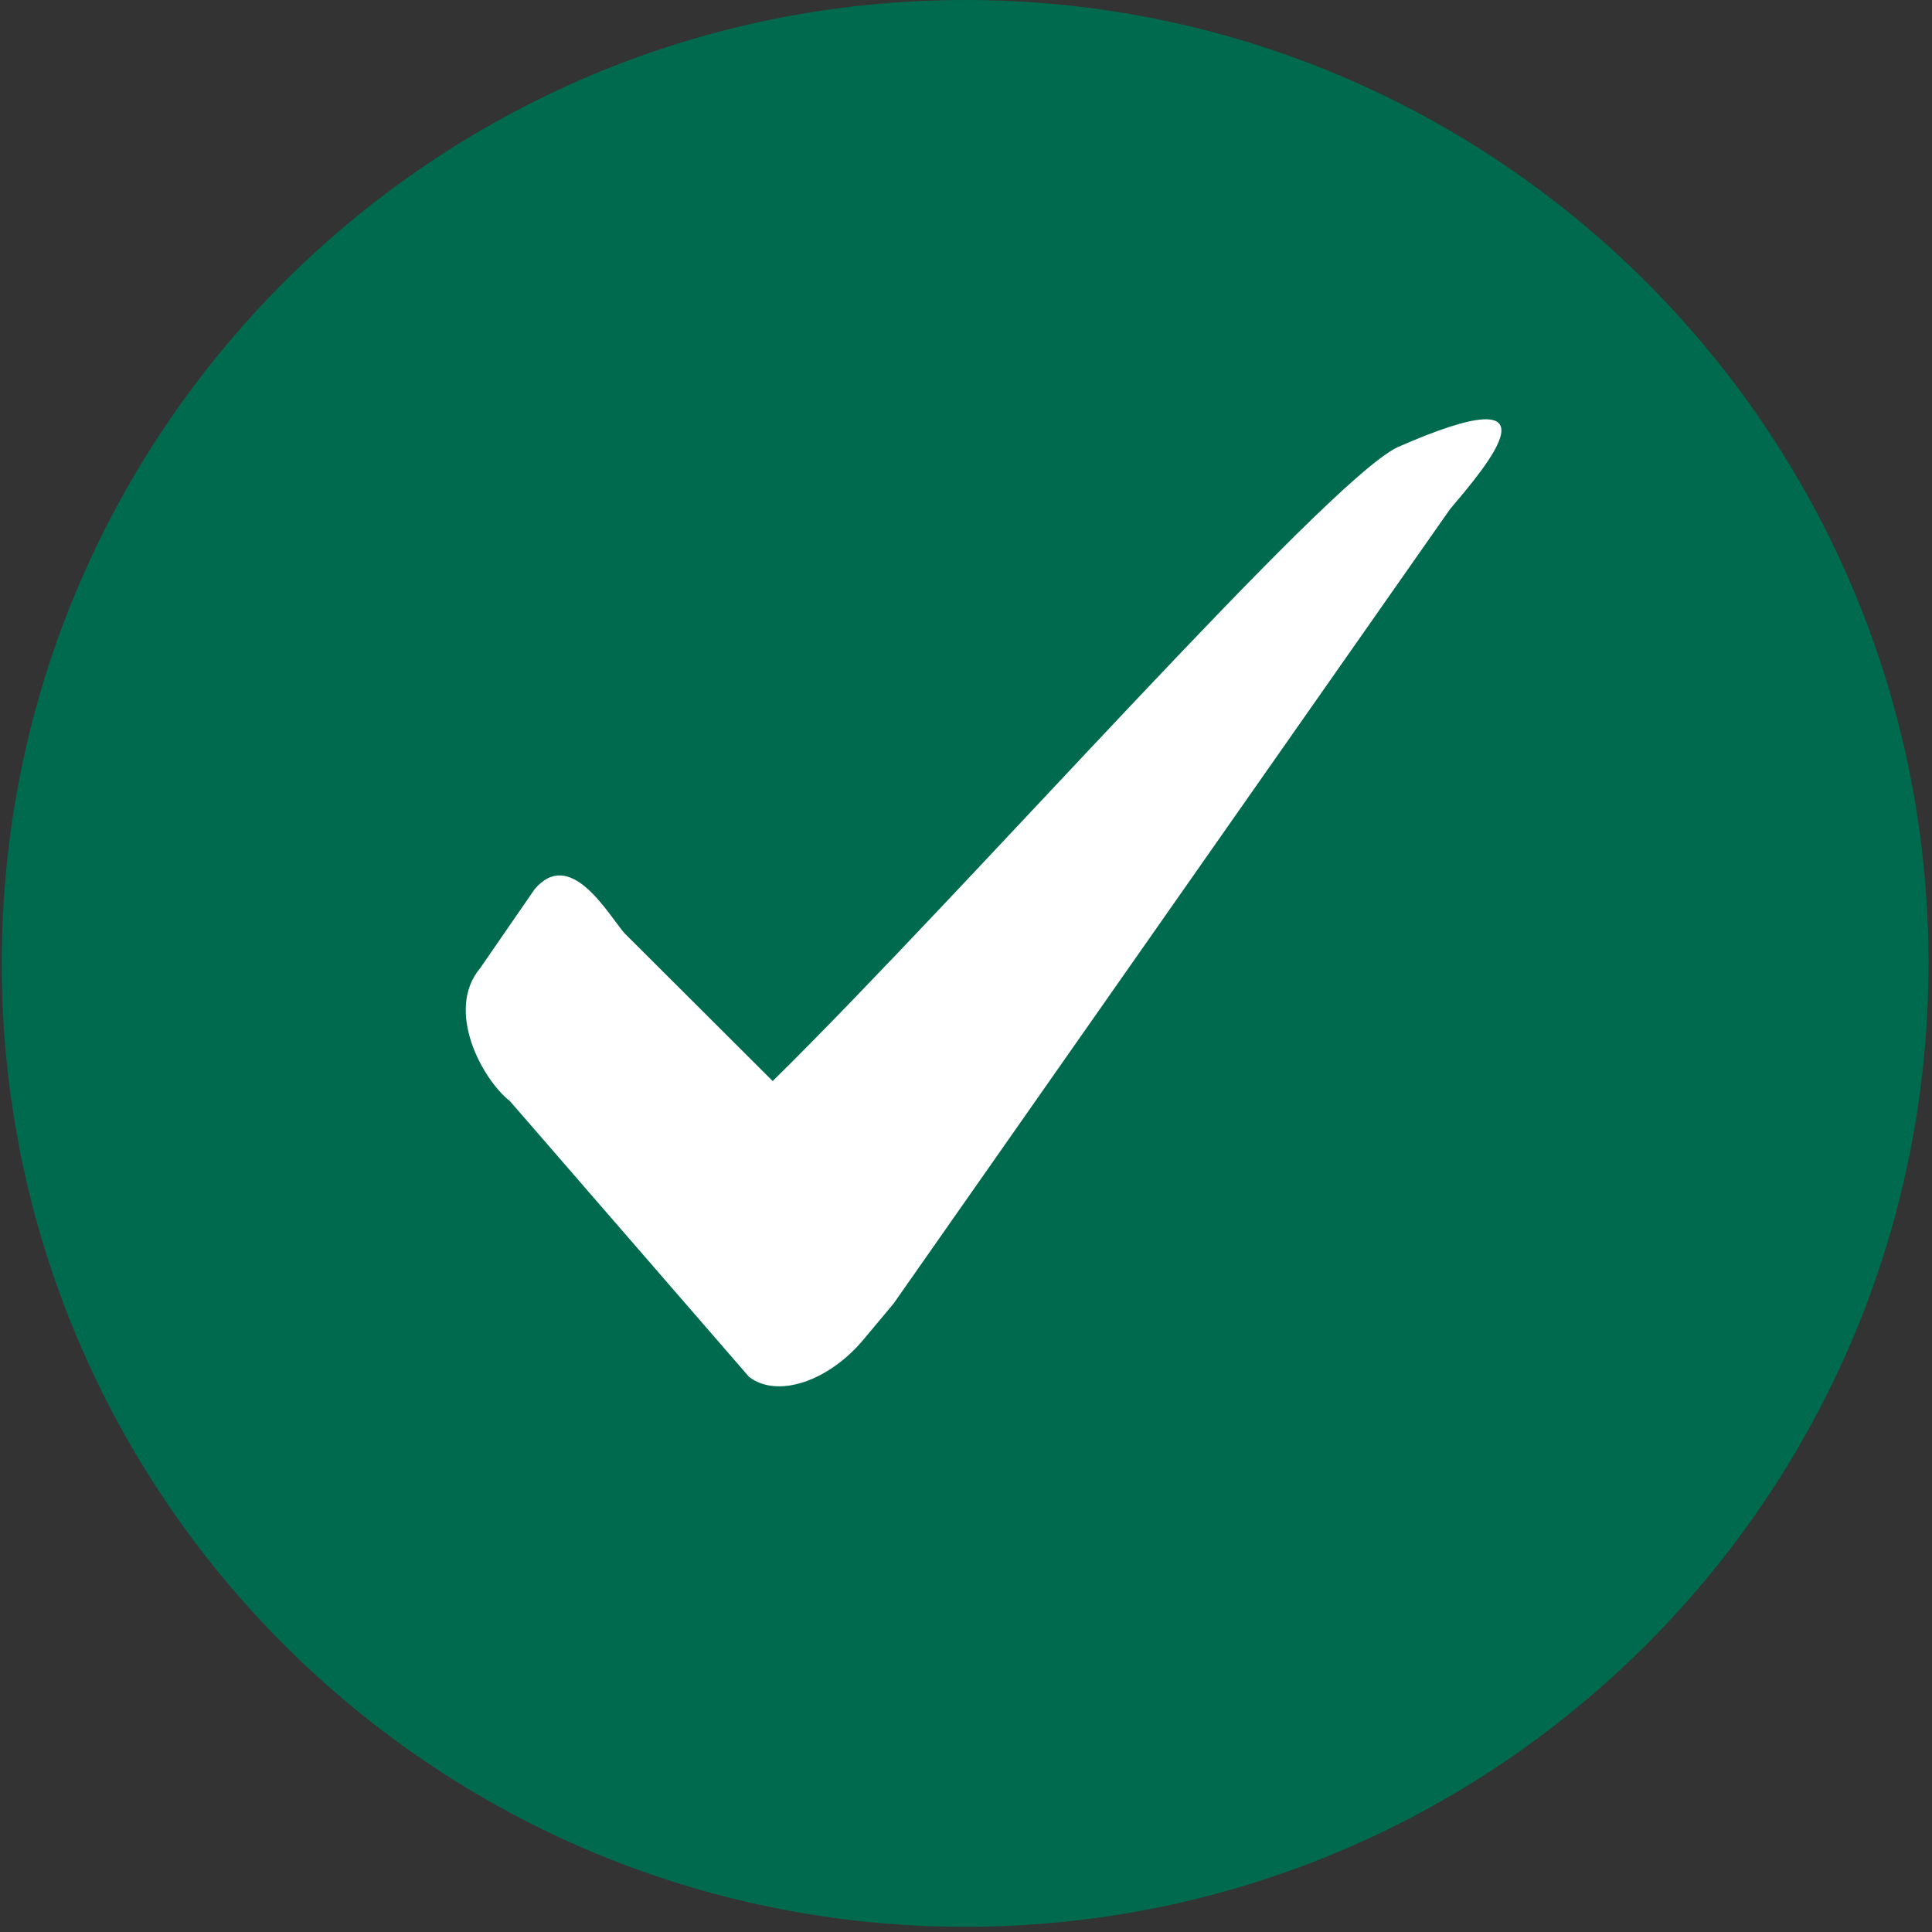
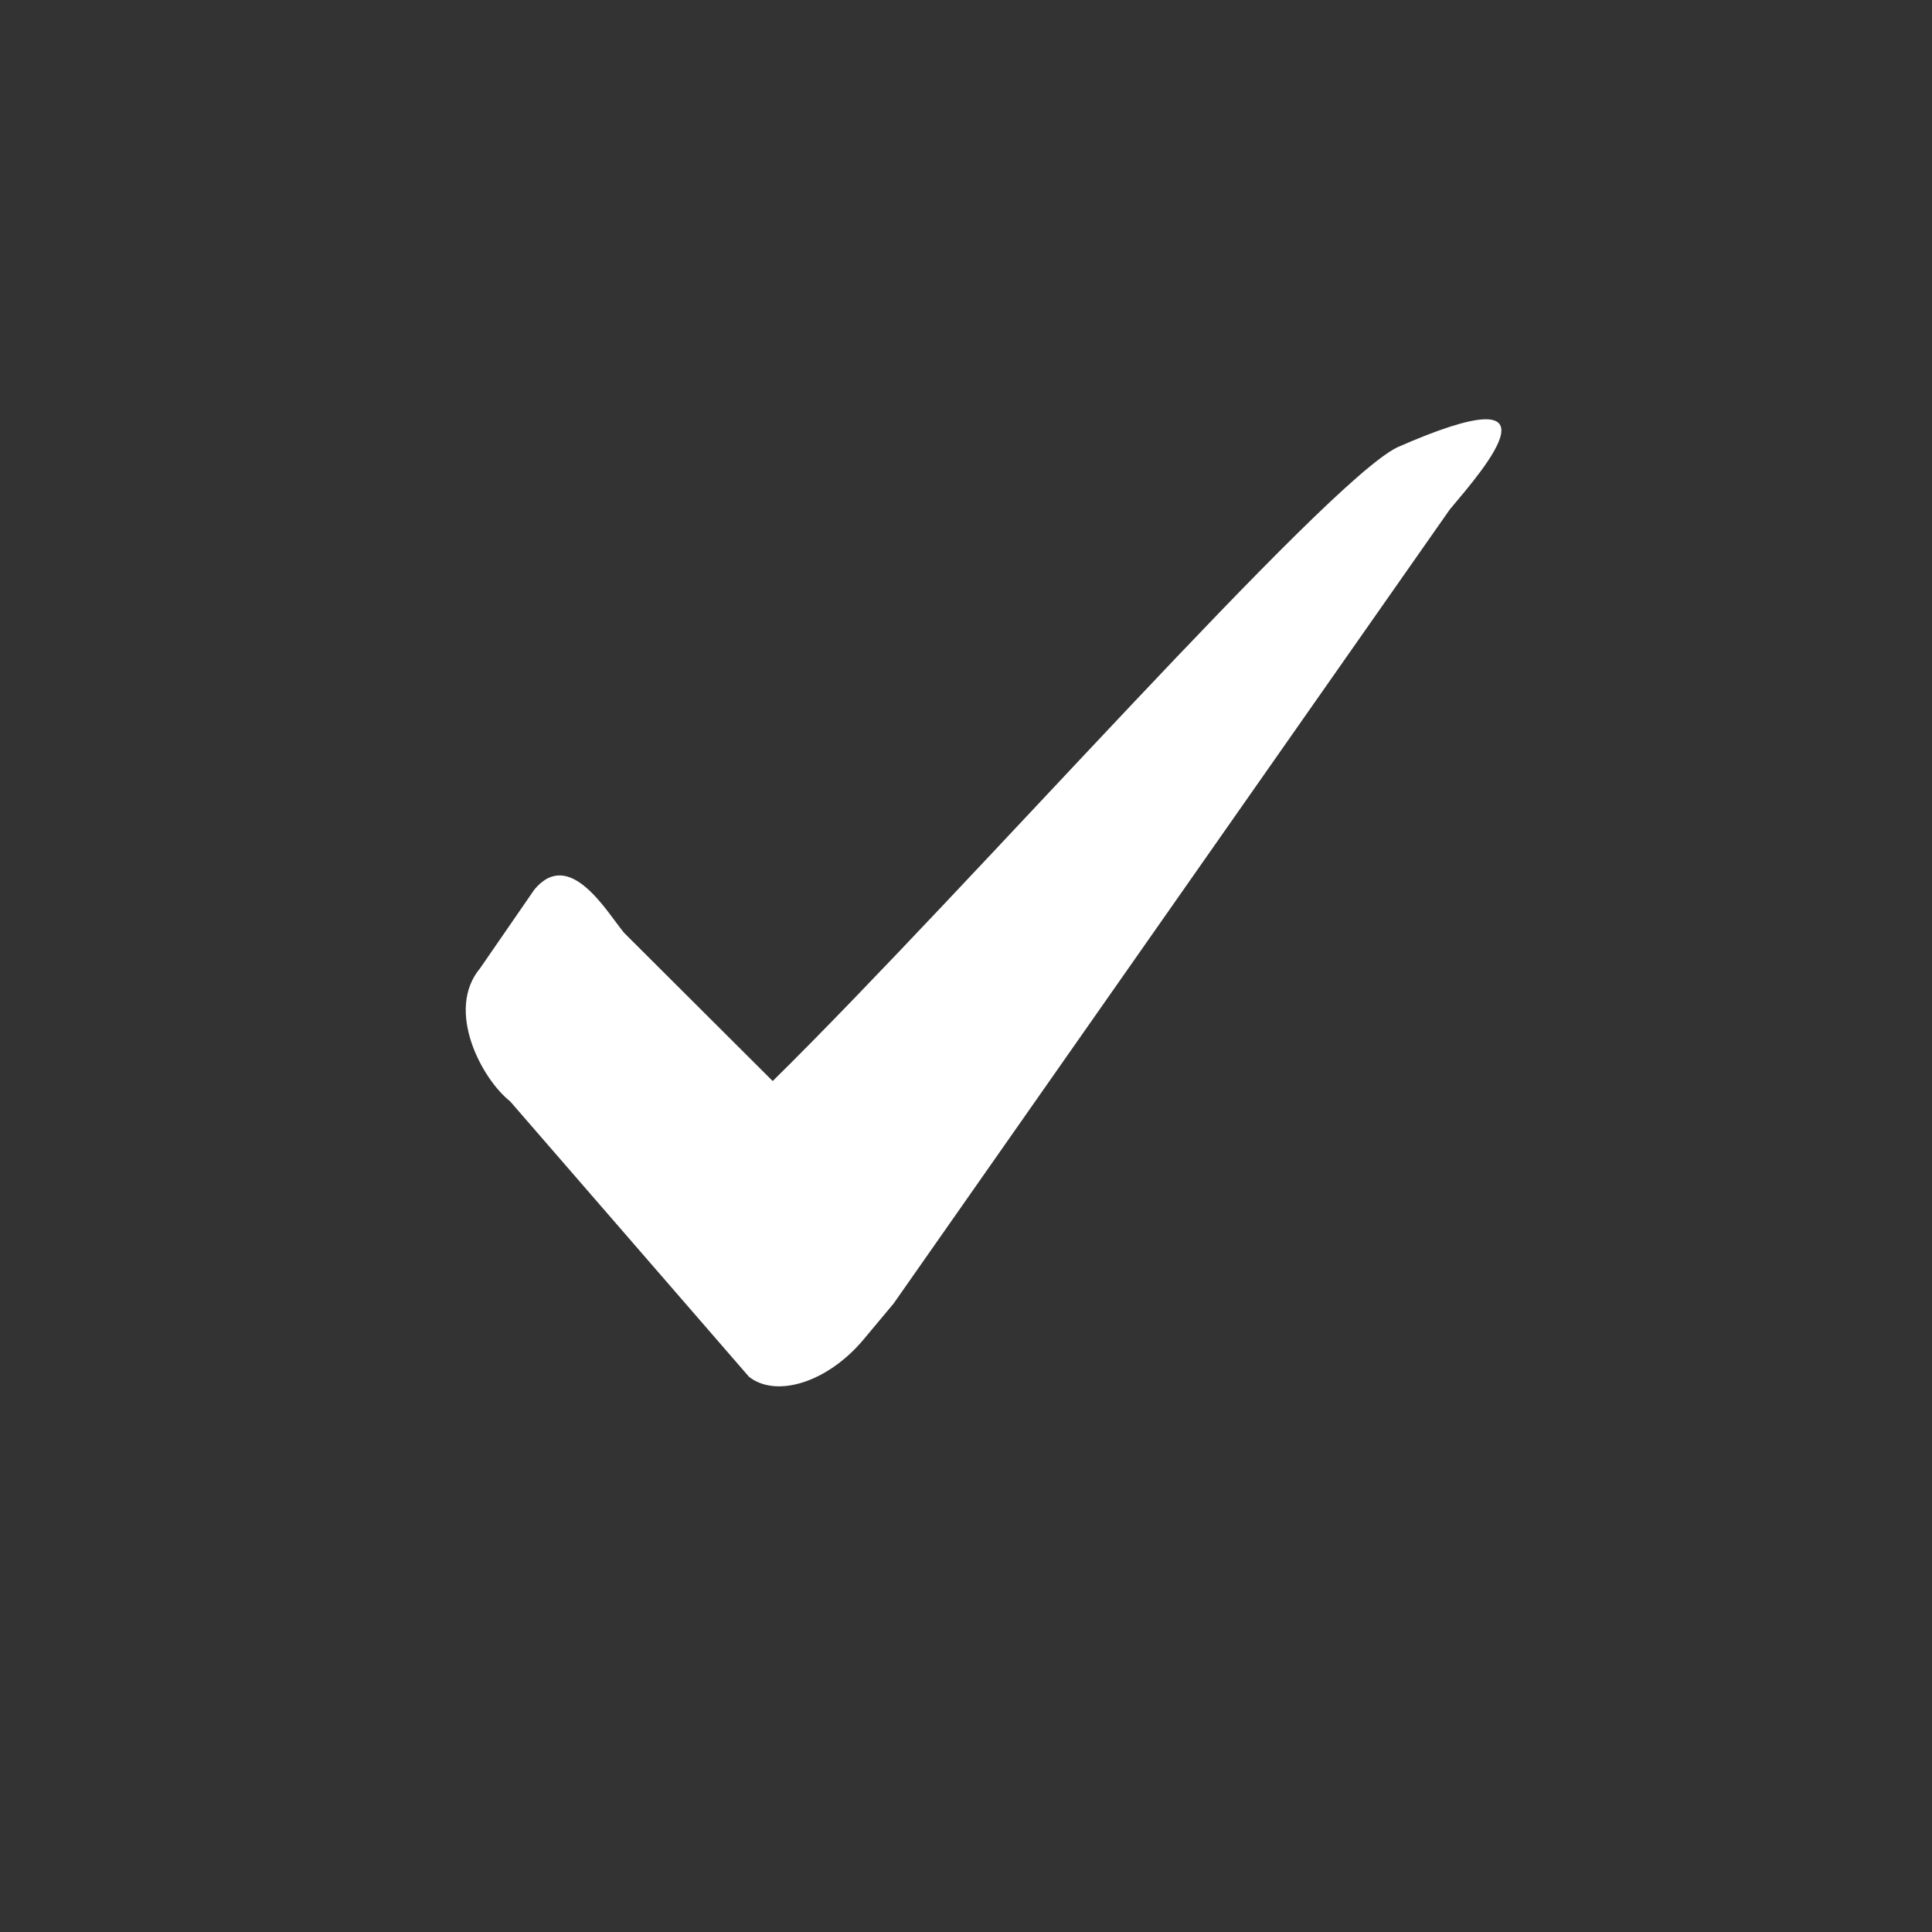
<svg xmlns="http://www.w3.org/2000/svg" version="1.1" id="Layer_1" x="0px" y="0px" viewBox="0 0 200 200" style="enable-background:new 0 0 200 200;" xml:space="preserve">
  <rect x="0" y="0" width="200" height="200" fill="#333333" stroke="none" />
  <style type="text/css">
	.st0{fill:#006A4E;}
	.st1{fill:#FFFFFF;}
</style>
  <g>
-     <path class="st0" d="M199.64,99.73c0,55.08-44.65,99.73-99.73,99.73c-55.08,0-99.73-44.64-99.73-99.73C0.18,44.65,44.83,0,99.91,0   C154.99,0,199.64,44.65,199.64,99.73z" />
    <path class="st1" d="M144.66,46.3c-7.5,3.64-44.58,45.82-64.67,65.61L64.61,96.57c-1.79-2.15-5.62-8.87-9.28-4.5l-5.62,8.15   c-3.67,4.37,0.21,11.53,3.09,13.78l24.74,28.53c2.88,2.24,8.18,0.52,11.84-3.85l3.11-3.72l0.01-0.01l57.59-82.22   C153.77,48.35,162.33,38.54,144.66,46.3z" />
  </g>
</svg>